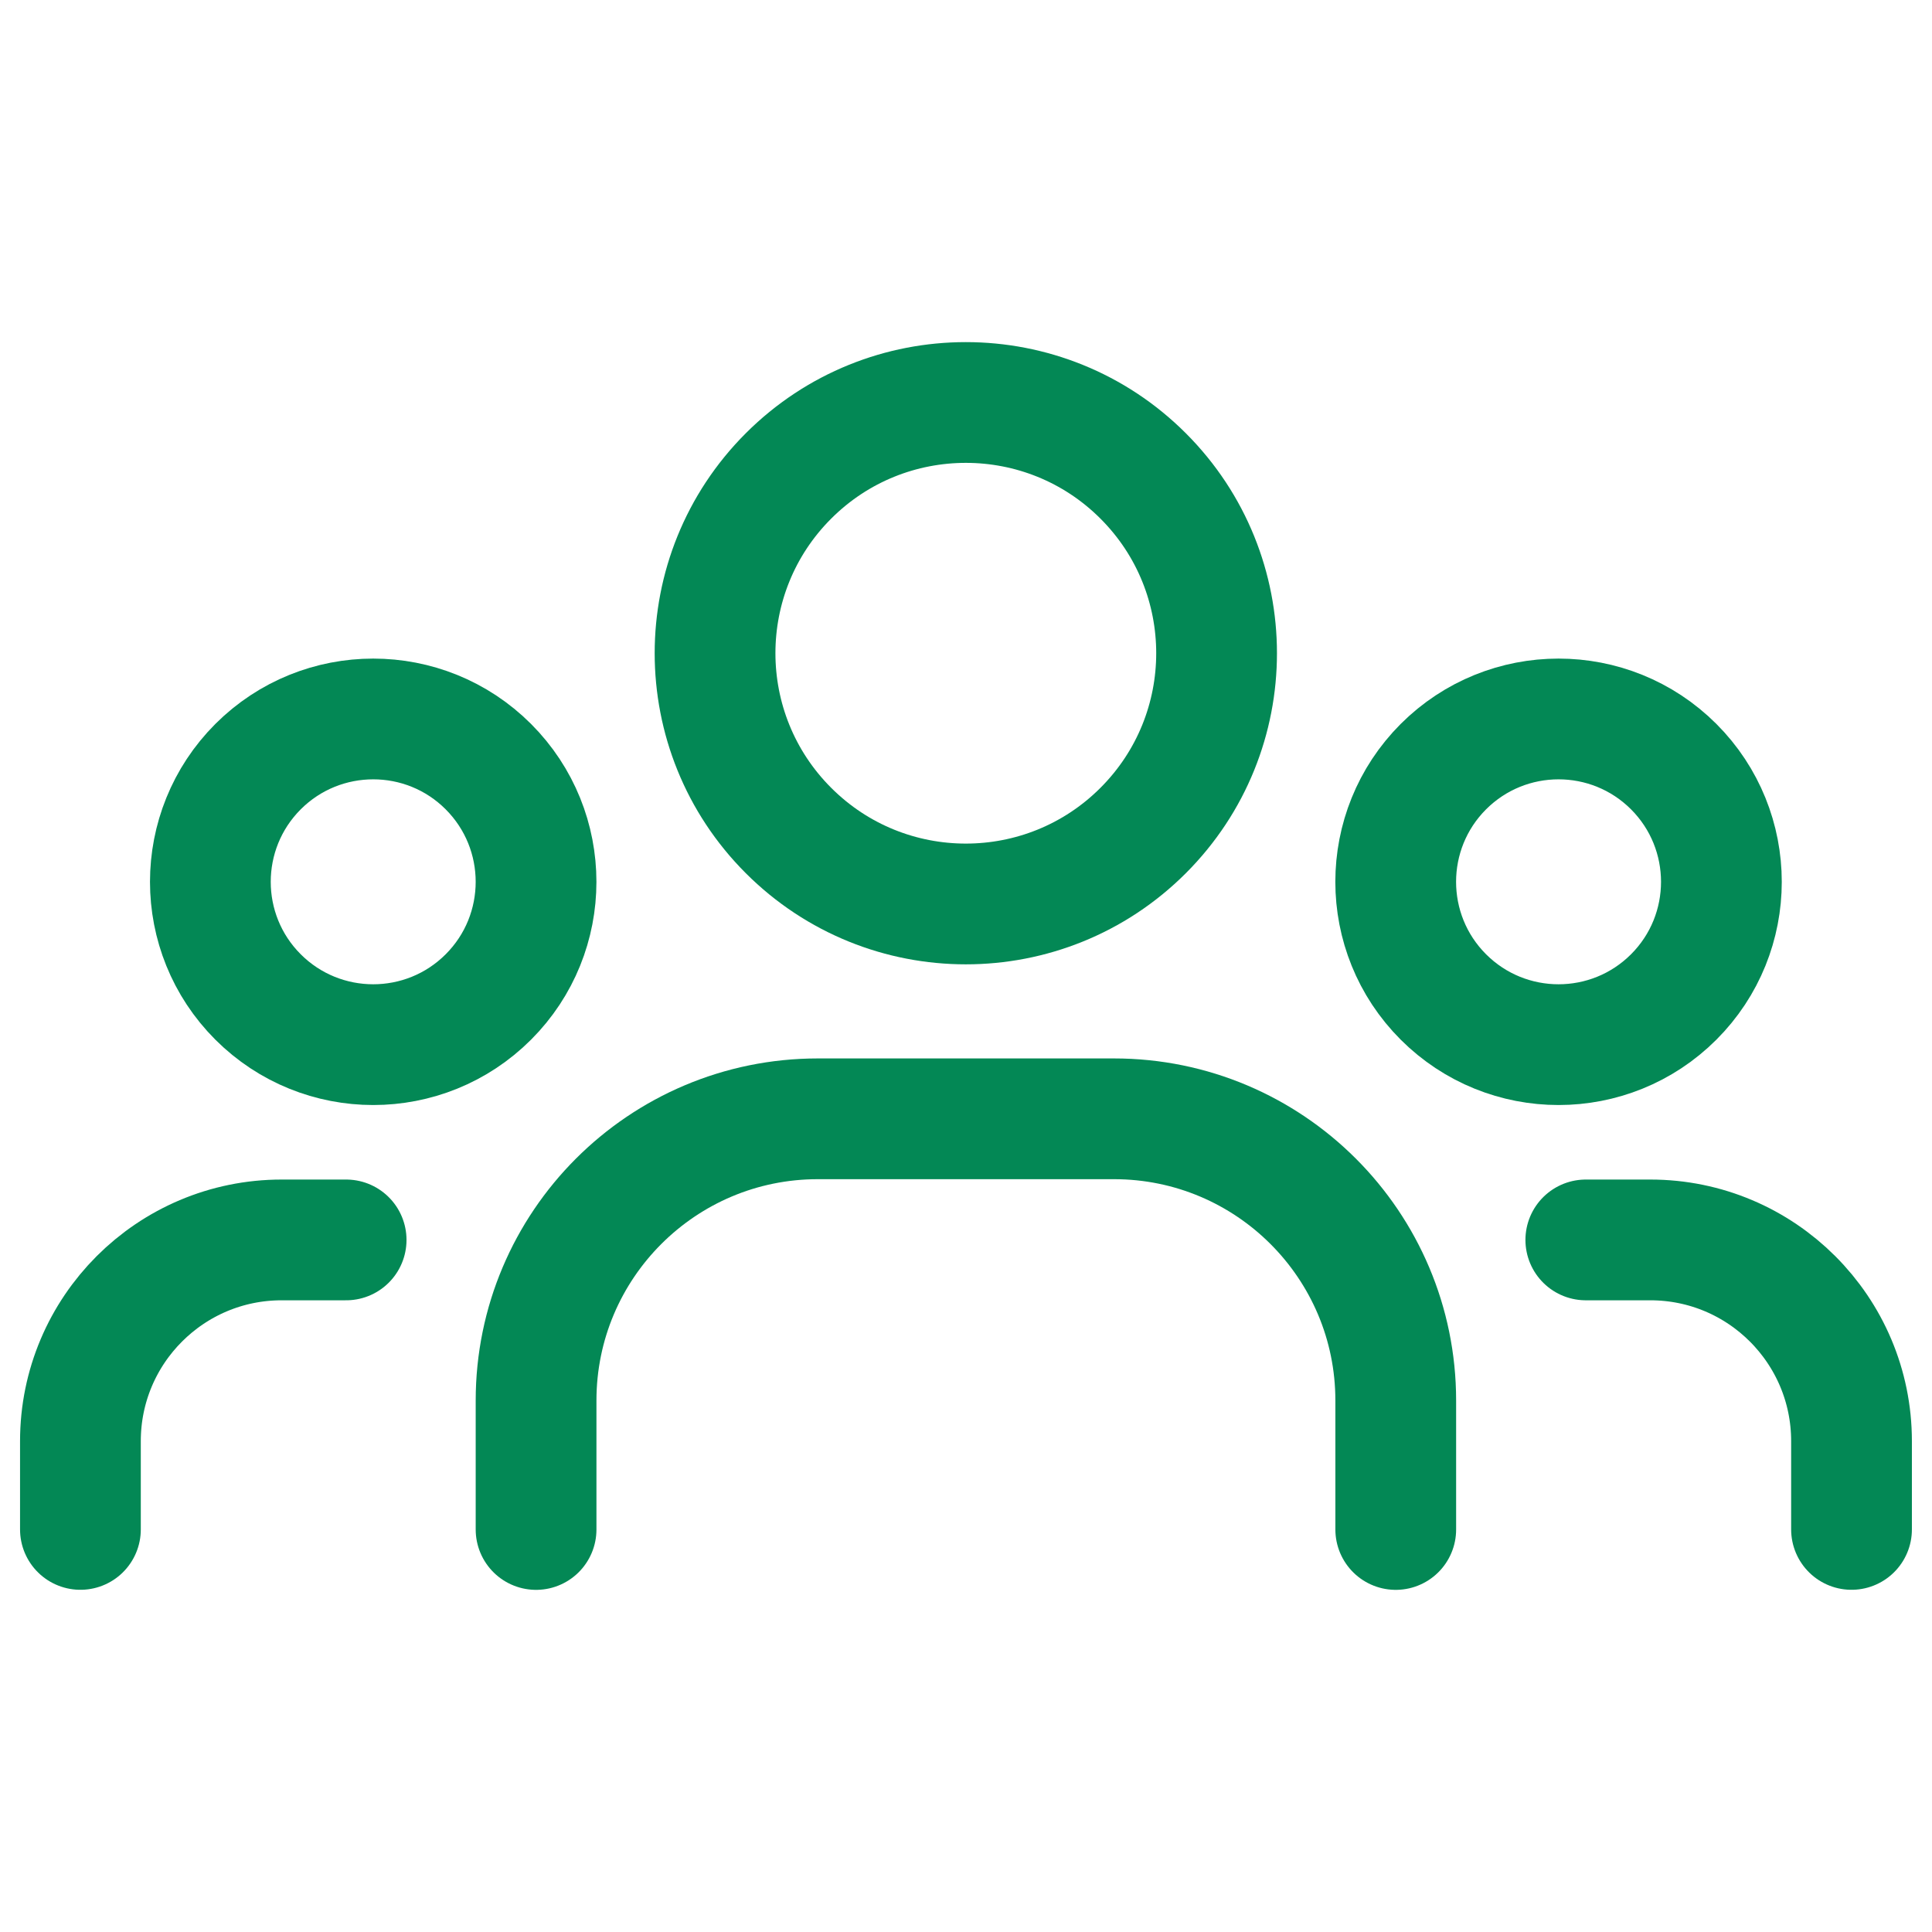
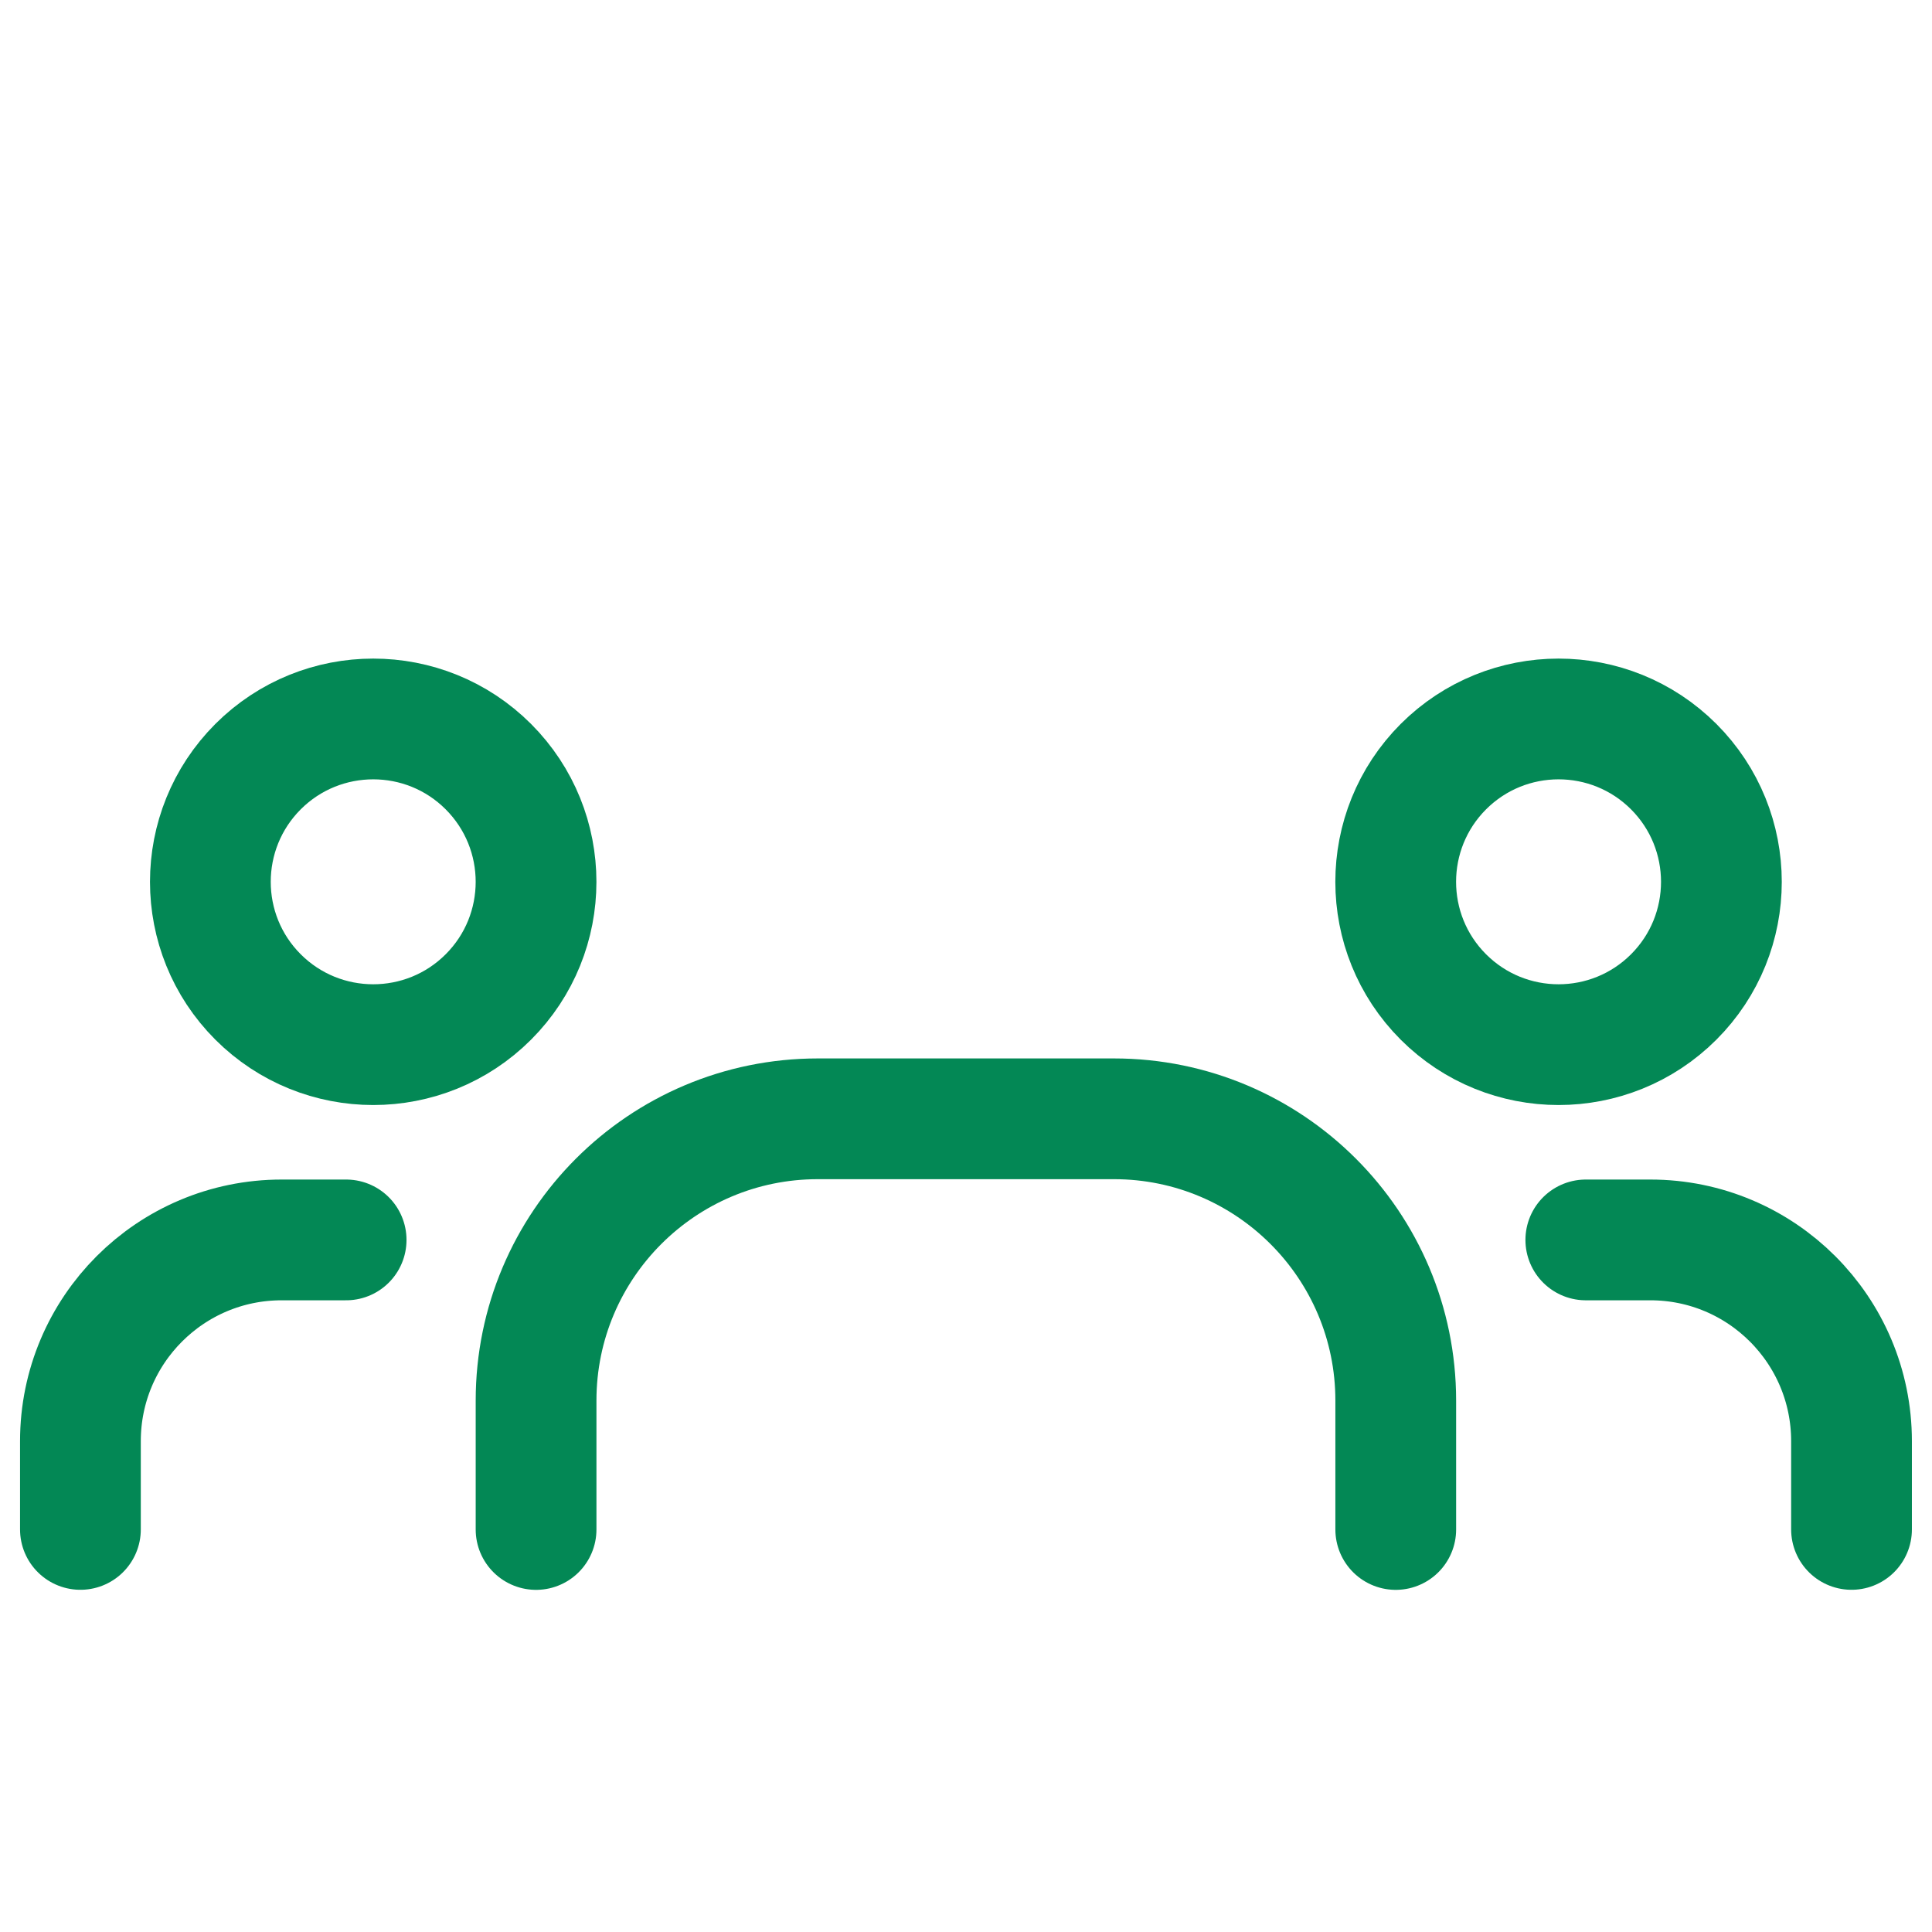
<svg xmlns="http://www.w3.org/2000/svg" width="32" height="32" viewBox="0 0 32 32" fill="none">
  <path d="M27.722 12.698C28.775 13.752 28.775 15.46 27.722 16.513C26.668 17.566 24.961 17.566 23.907 16.513C22.854 15.46 22.854 13.752 23.907 12.698C24.961 11.645 26.668 11.645 27.722 12.698" stroke="#038855" stroke-width="2" stroke-linecap="round" stroke-linejoin="round" />
-   <path d="M18.934 7.883C20.556 9.504 20.556 12.134 18.934 13.756C17.312 15.378 14.682 15.378 13.06 13.756C11.438 12.134 11.438 9.504 13.06 7.883C14.682 6.261 17.312 6.261 18.934 7.883" stroke="#038855" stroke-width="2" stroke-linecap="round" stroke-linejoin="round" />
  <path d="M8.089 12.698C9.142 13.752 9.142 15.46 8.089 16.513C7.036 17.566 5.328 17.566 4.274 16.513C3.221 15.46 3.221 13.752 4.274 12.698C5.328 11.645 7.036 11.645 8.089 12.698" stroke="#038855" stroke-width="2" stroke-linecap="round" stroke-linejoin="round" />
  <path d="M30.667 25.332V23.87C30.667 22.029 29.175 20.537 27.334 20.537H26.266" stroke="#038855" stroke-width="2" stroke-linecap="round" stroke-linejoin="round" />
  <path d="M1.332 25.332V23.87C1.332 22.029 2.824 20.537 4.665 20.537H5.733" stroke="#038855" stroke-width="2" stroke-linecap="round" stroke-linejoin="round" />
  <path d="M23.118 25.333V23.198C23.118 20.621 21.028 18.531 18.451 18.531H13.546C10.968 18.531 8.879 20.621 8.879 23.198V25.333" stroke="#038855" stroke-width="2" stroke-linecap="round" stroke-linejoin="round" />
</svg>